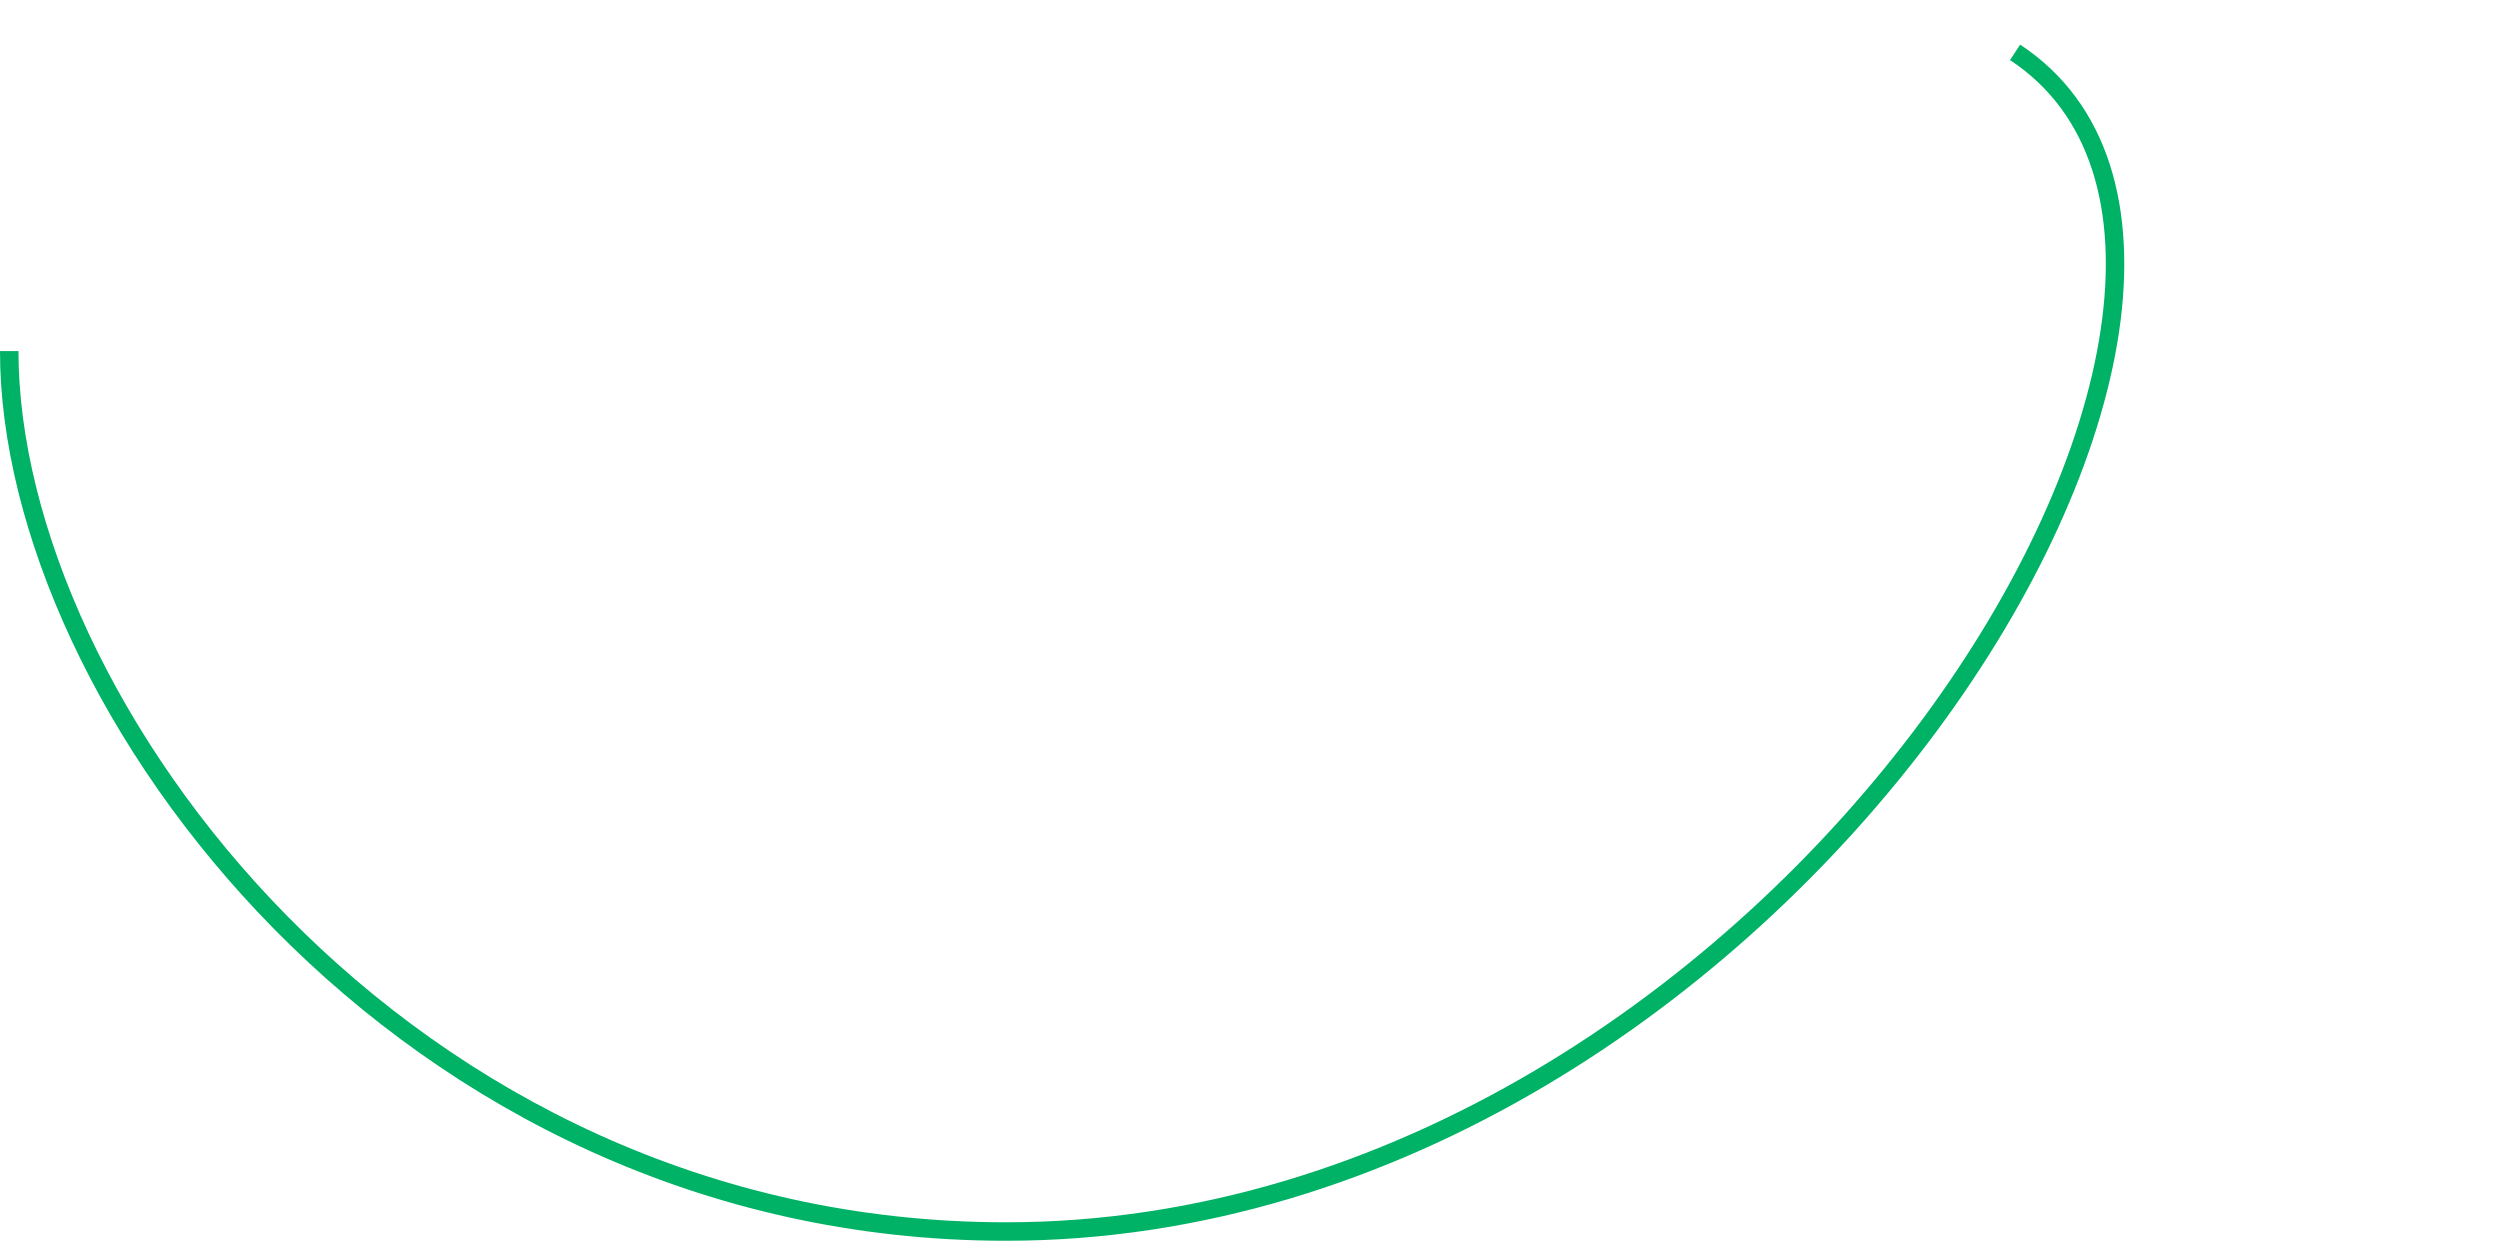
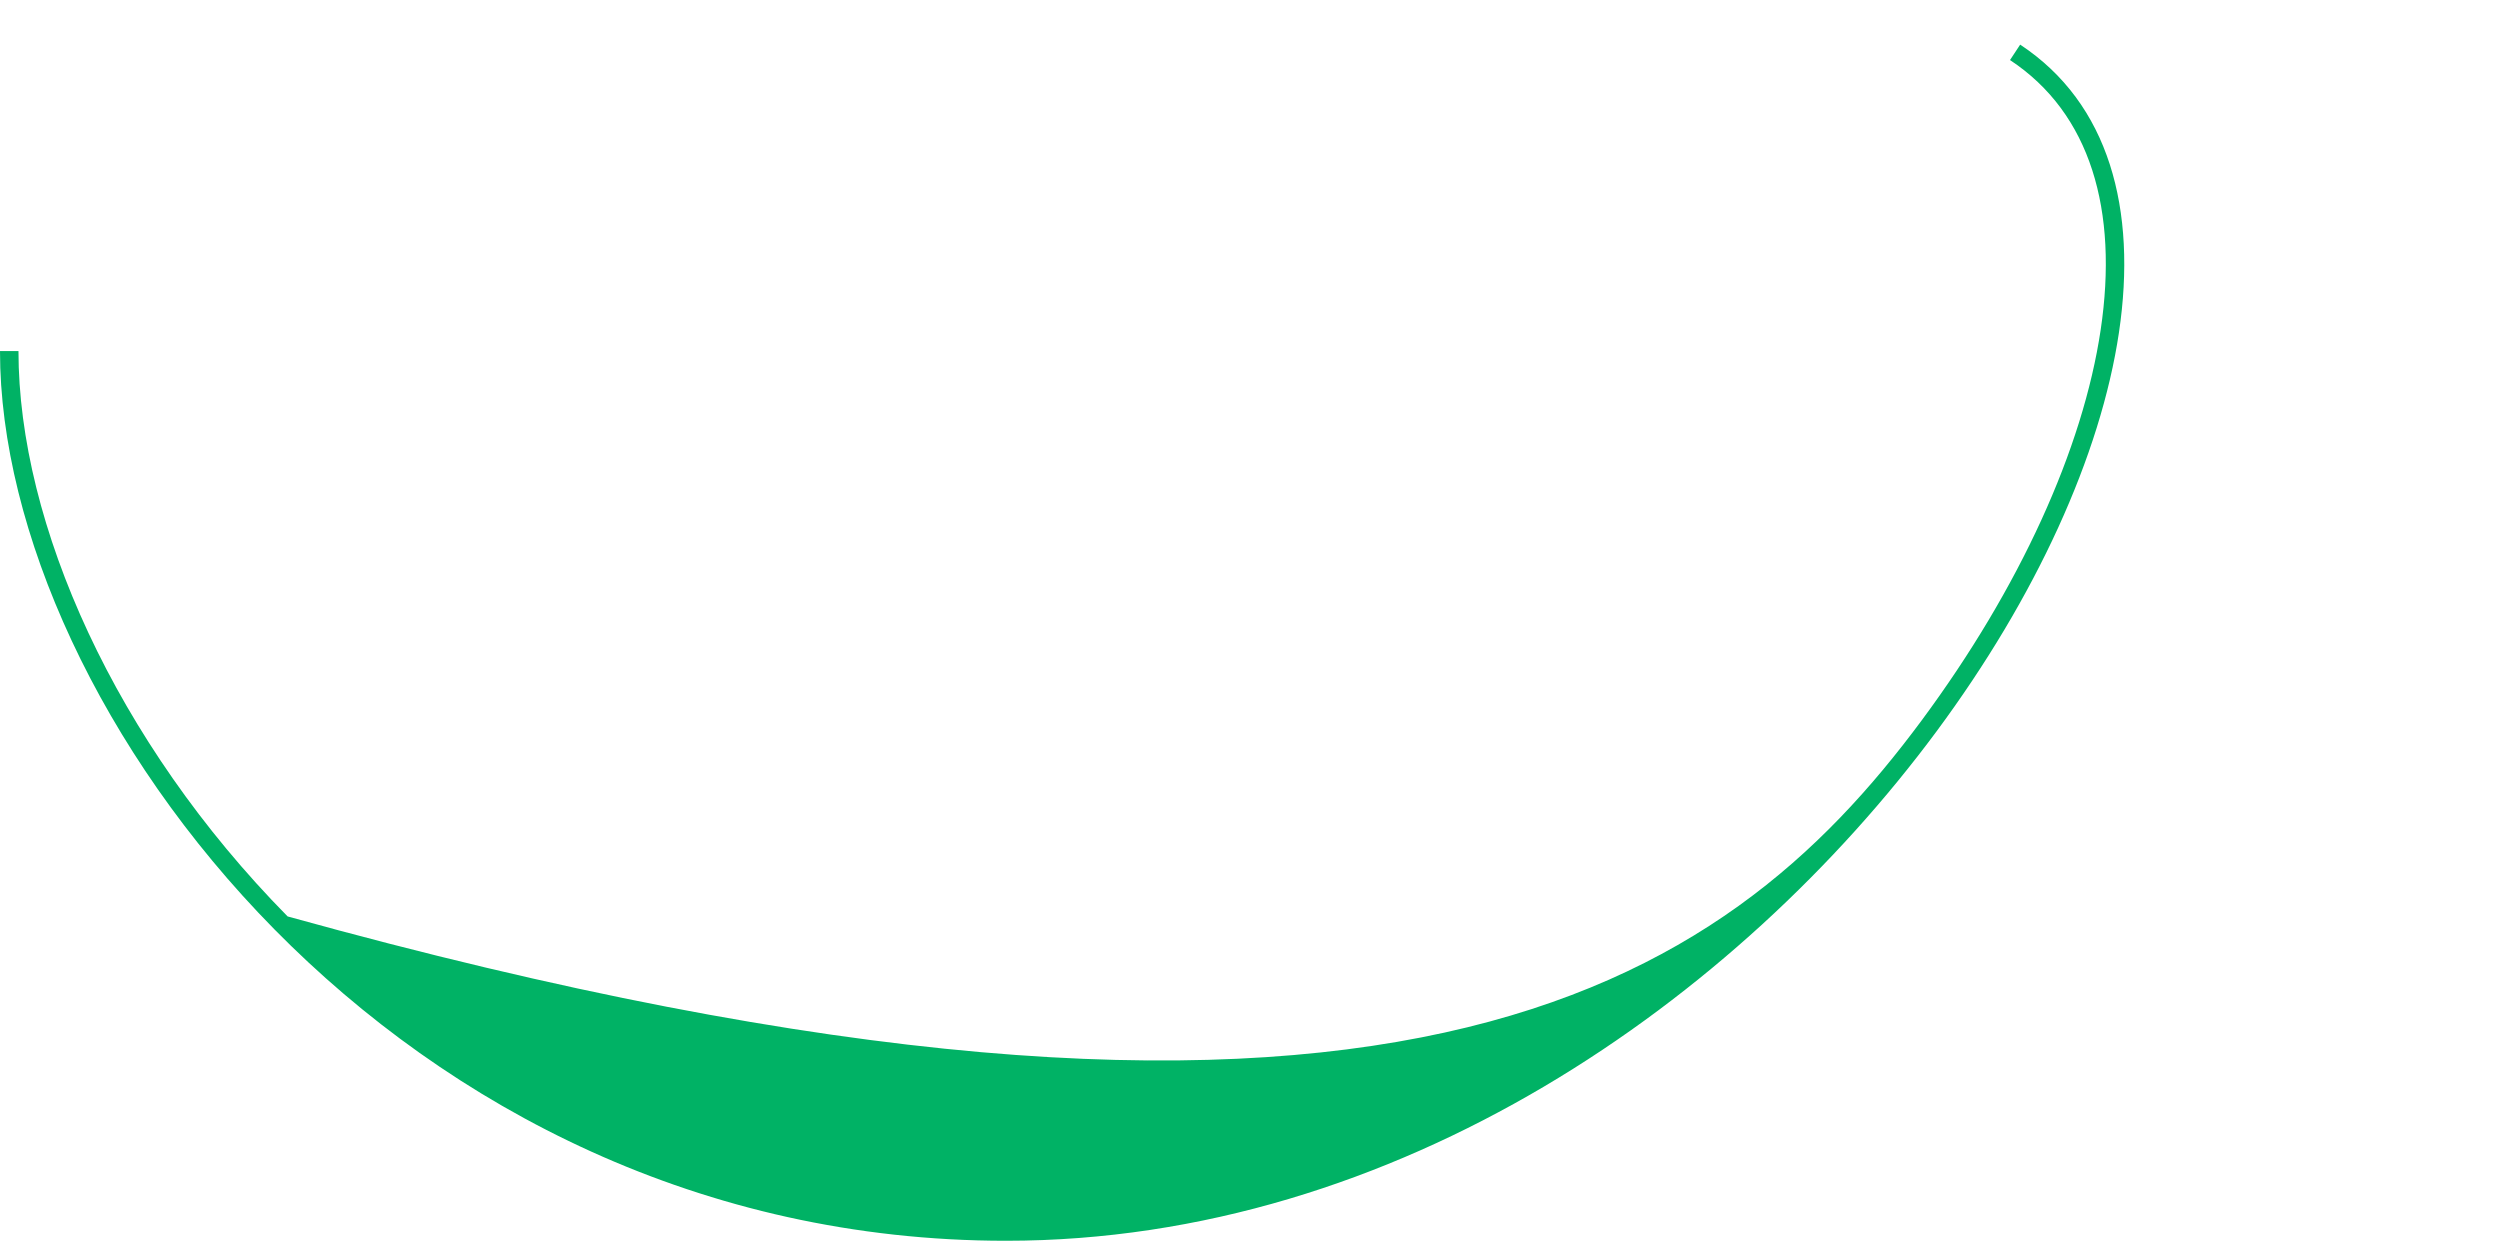
<svg xmlns="http://www.w3.org/2000/svg" width="1624" height="807" viewBox="0 0 1624 807" fill="none">
-   <path fill-rule="evenodd" clip-rule="evenodd" d="M1257.95 475.134C1128.82 649.461 908.21 806.001 653.5 806.001C455.403 806.001 292.048 719.185 178.289 603.735C64.678 488.437 0 344.014 0 228.048H12C12 340.082 74.822 481.635 186.836 595.313C298.702 708.84 459.097 794.001 653.5 794.001C903.29 794.001 1120.68 640.29 1248.3 467.992C1312.1 381.87 1353.09 291.573 1364.61 214.187C1376.14 136.765 1358.09 73.582 1305.7 39.008L1312.3 28.992C1370.16 67.168 1388.36 136.11 1376.48 215.954C1364.59 295.834 1322.53 387.944 1257.95 475.134Z" fill="#00B265" />
+   <path fill-rule="evenodd" clip-rule="evenodd" d="M1257.95 475.134C1128.82 649.461 908.21 806.001 653.5 806.001C455.403 806.001 292.048 719.185 178.289 603.735C64.678 488.437 0 344.014 0 228.048H12C12 340.082 74.822 481.635 186.836 595.313C903.29 794.001 1120.68 640.29 1248.3 467.992C1312.1 381.87 1353.09 291.573 1364.61 214.187C1376.14 136.765 1358.09 73.582 1305.7 39.008L1312.3 28.992C1370.16 67.168 1388.36 136.11 1376.48 215.954C1364.59 295.834 1322.53 387.944 1257.95 475.134Z" fill="#00B265" />
</svg>